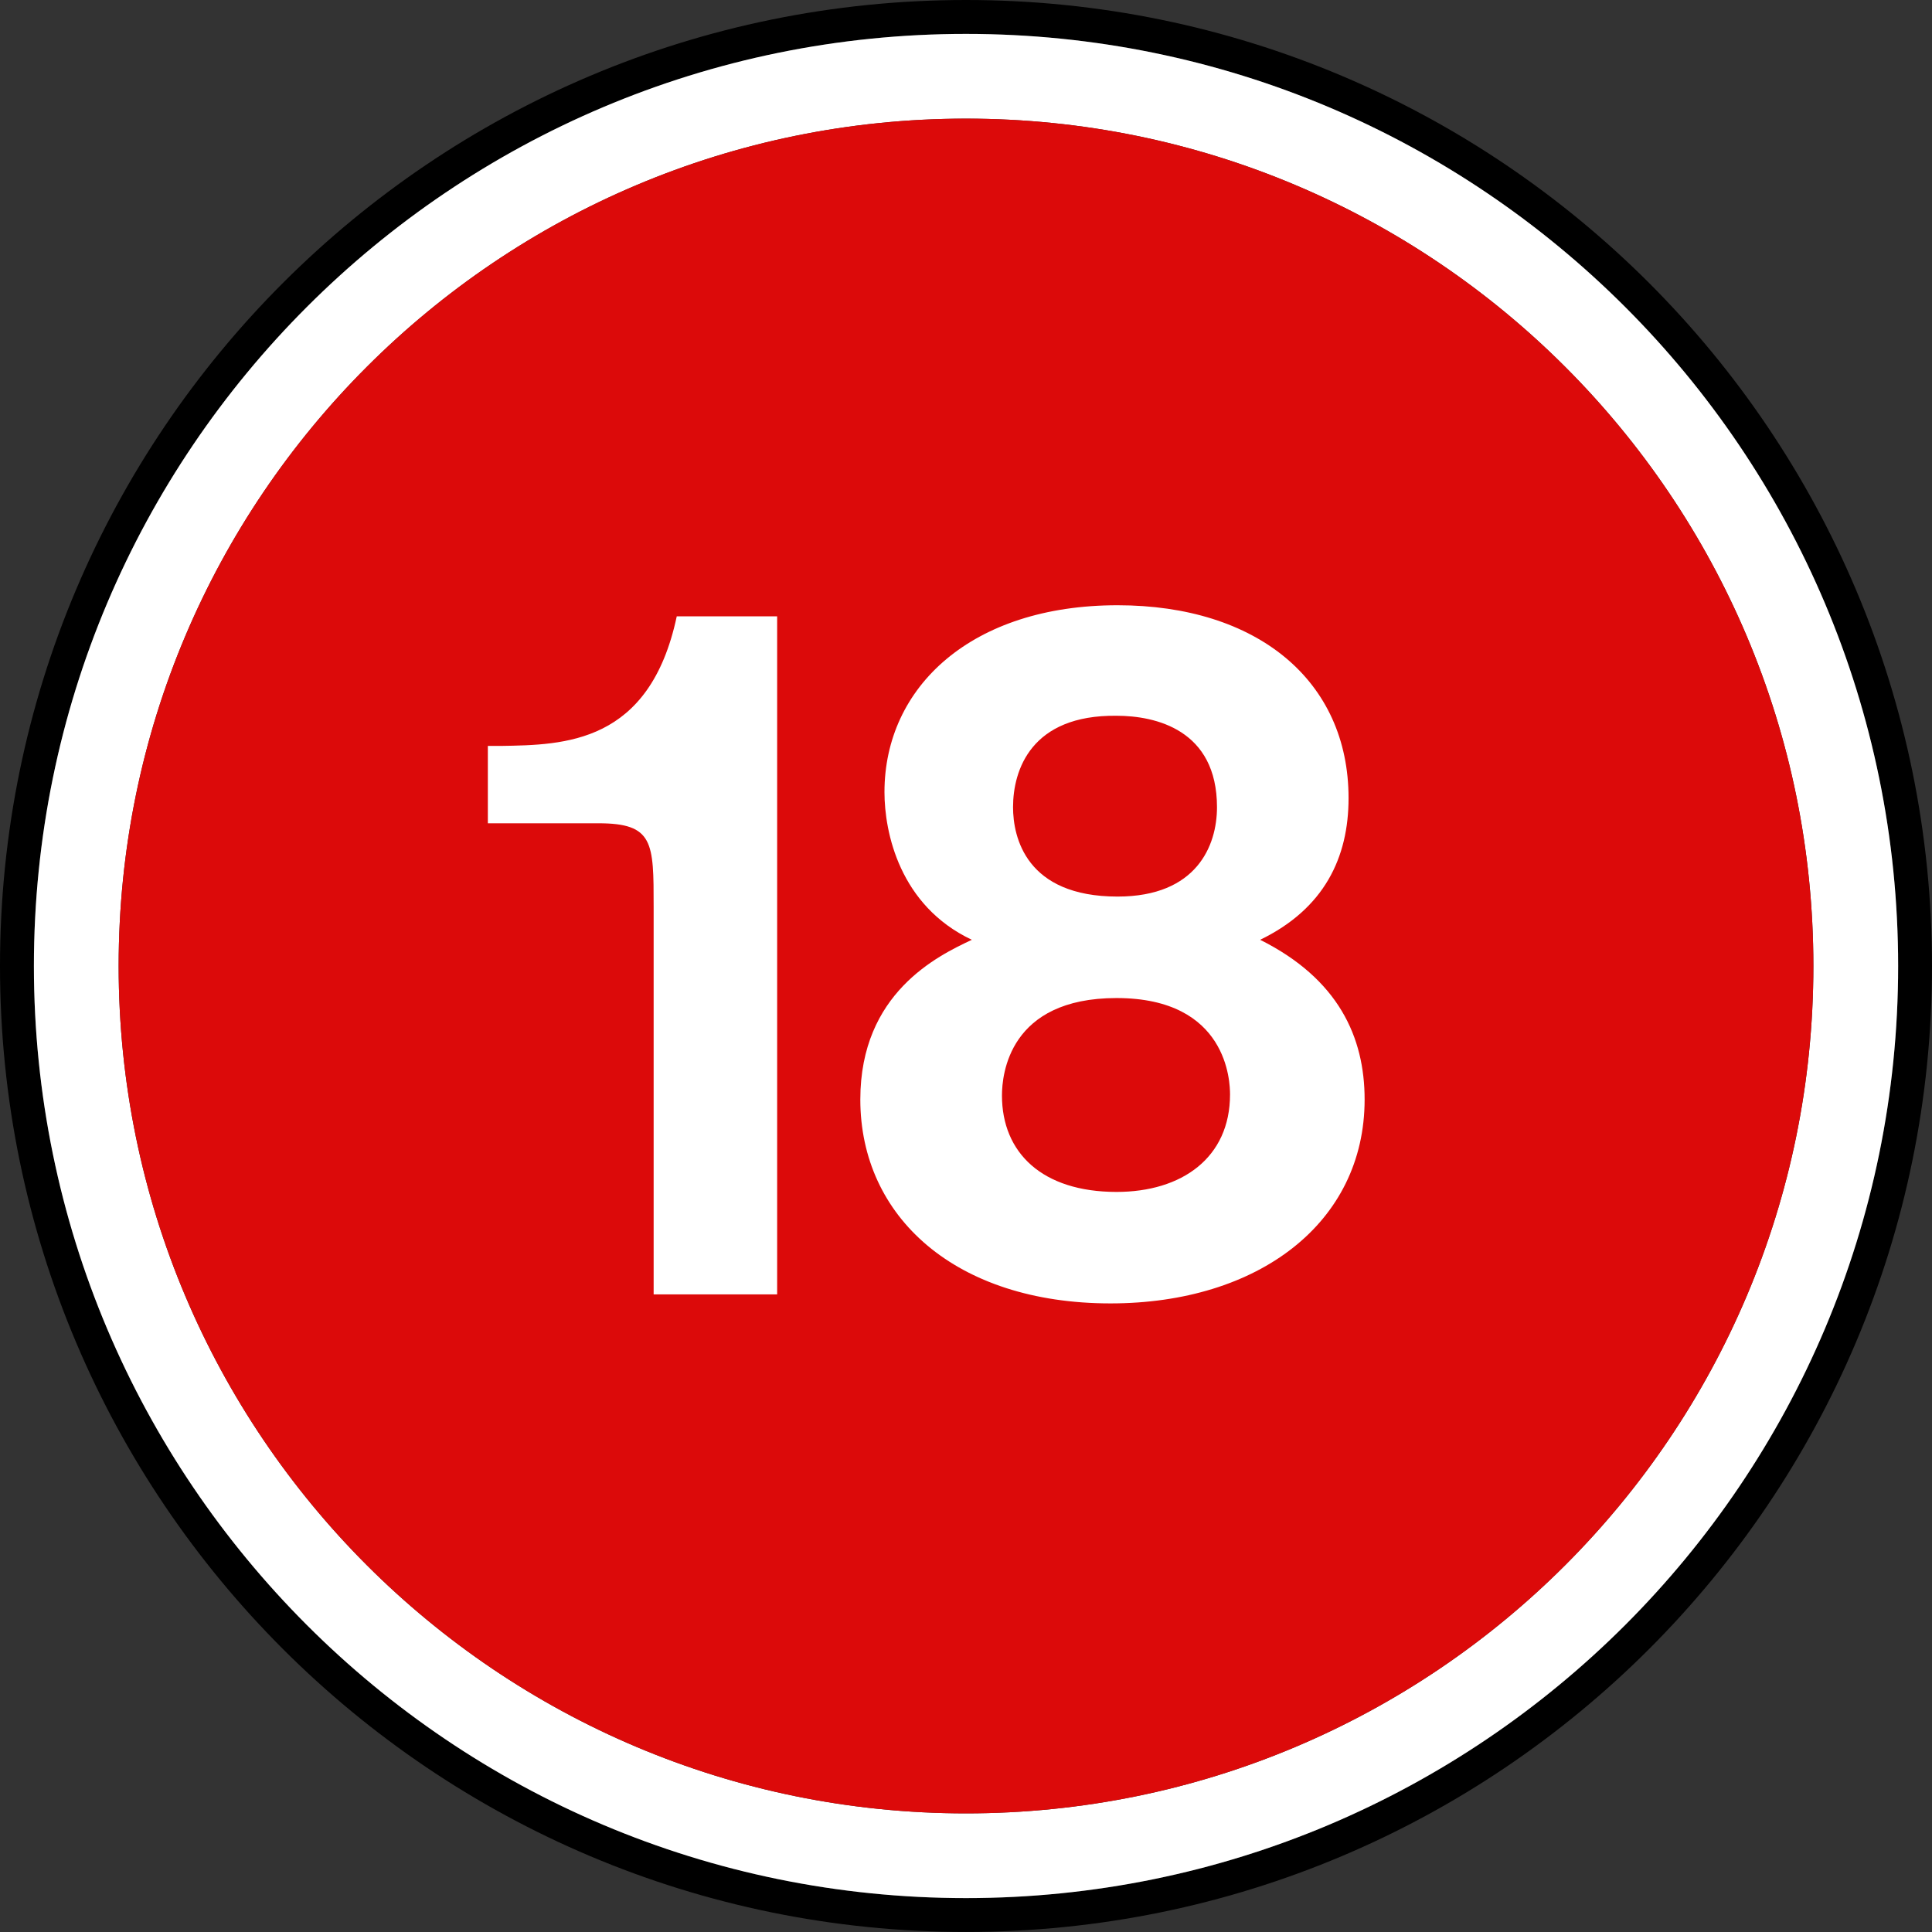
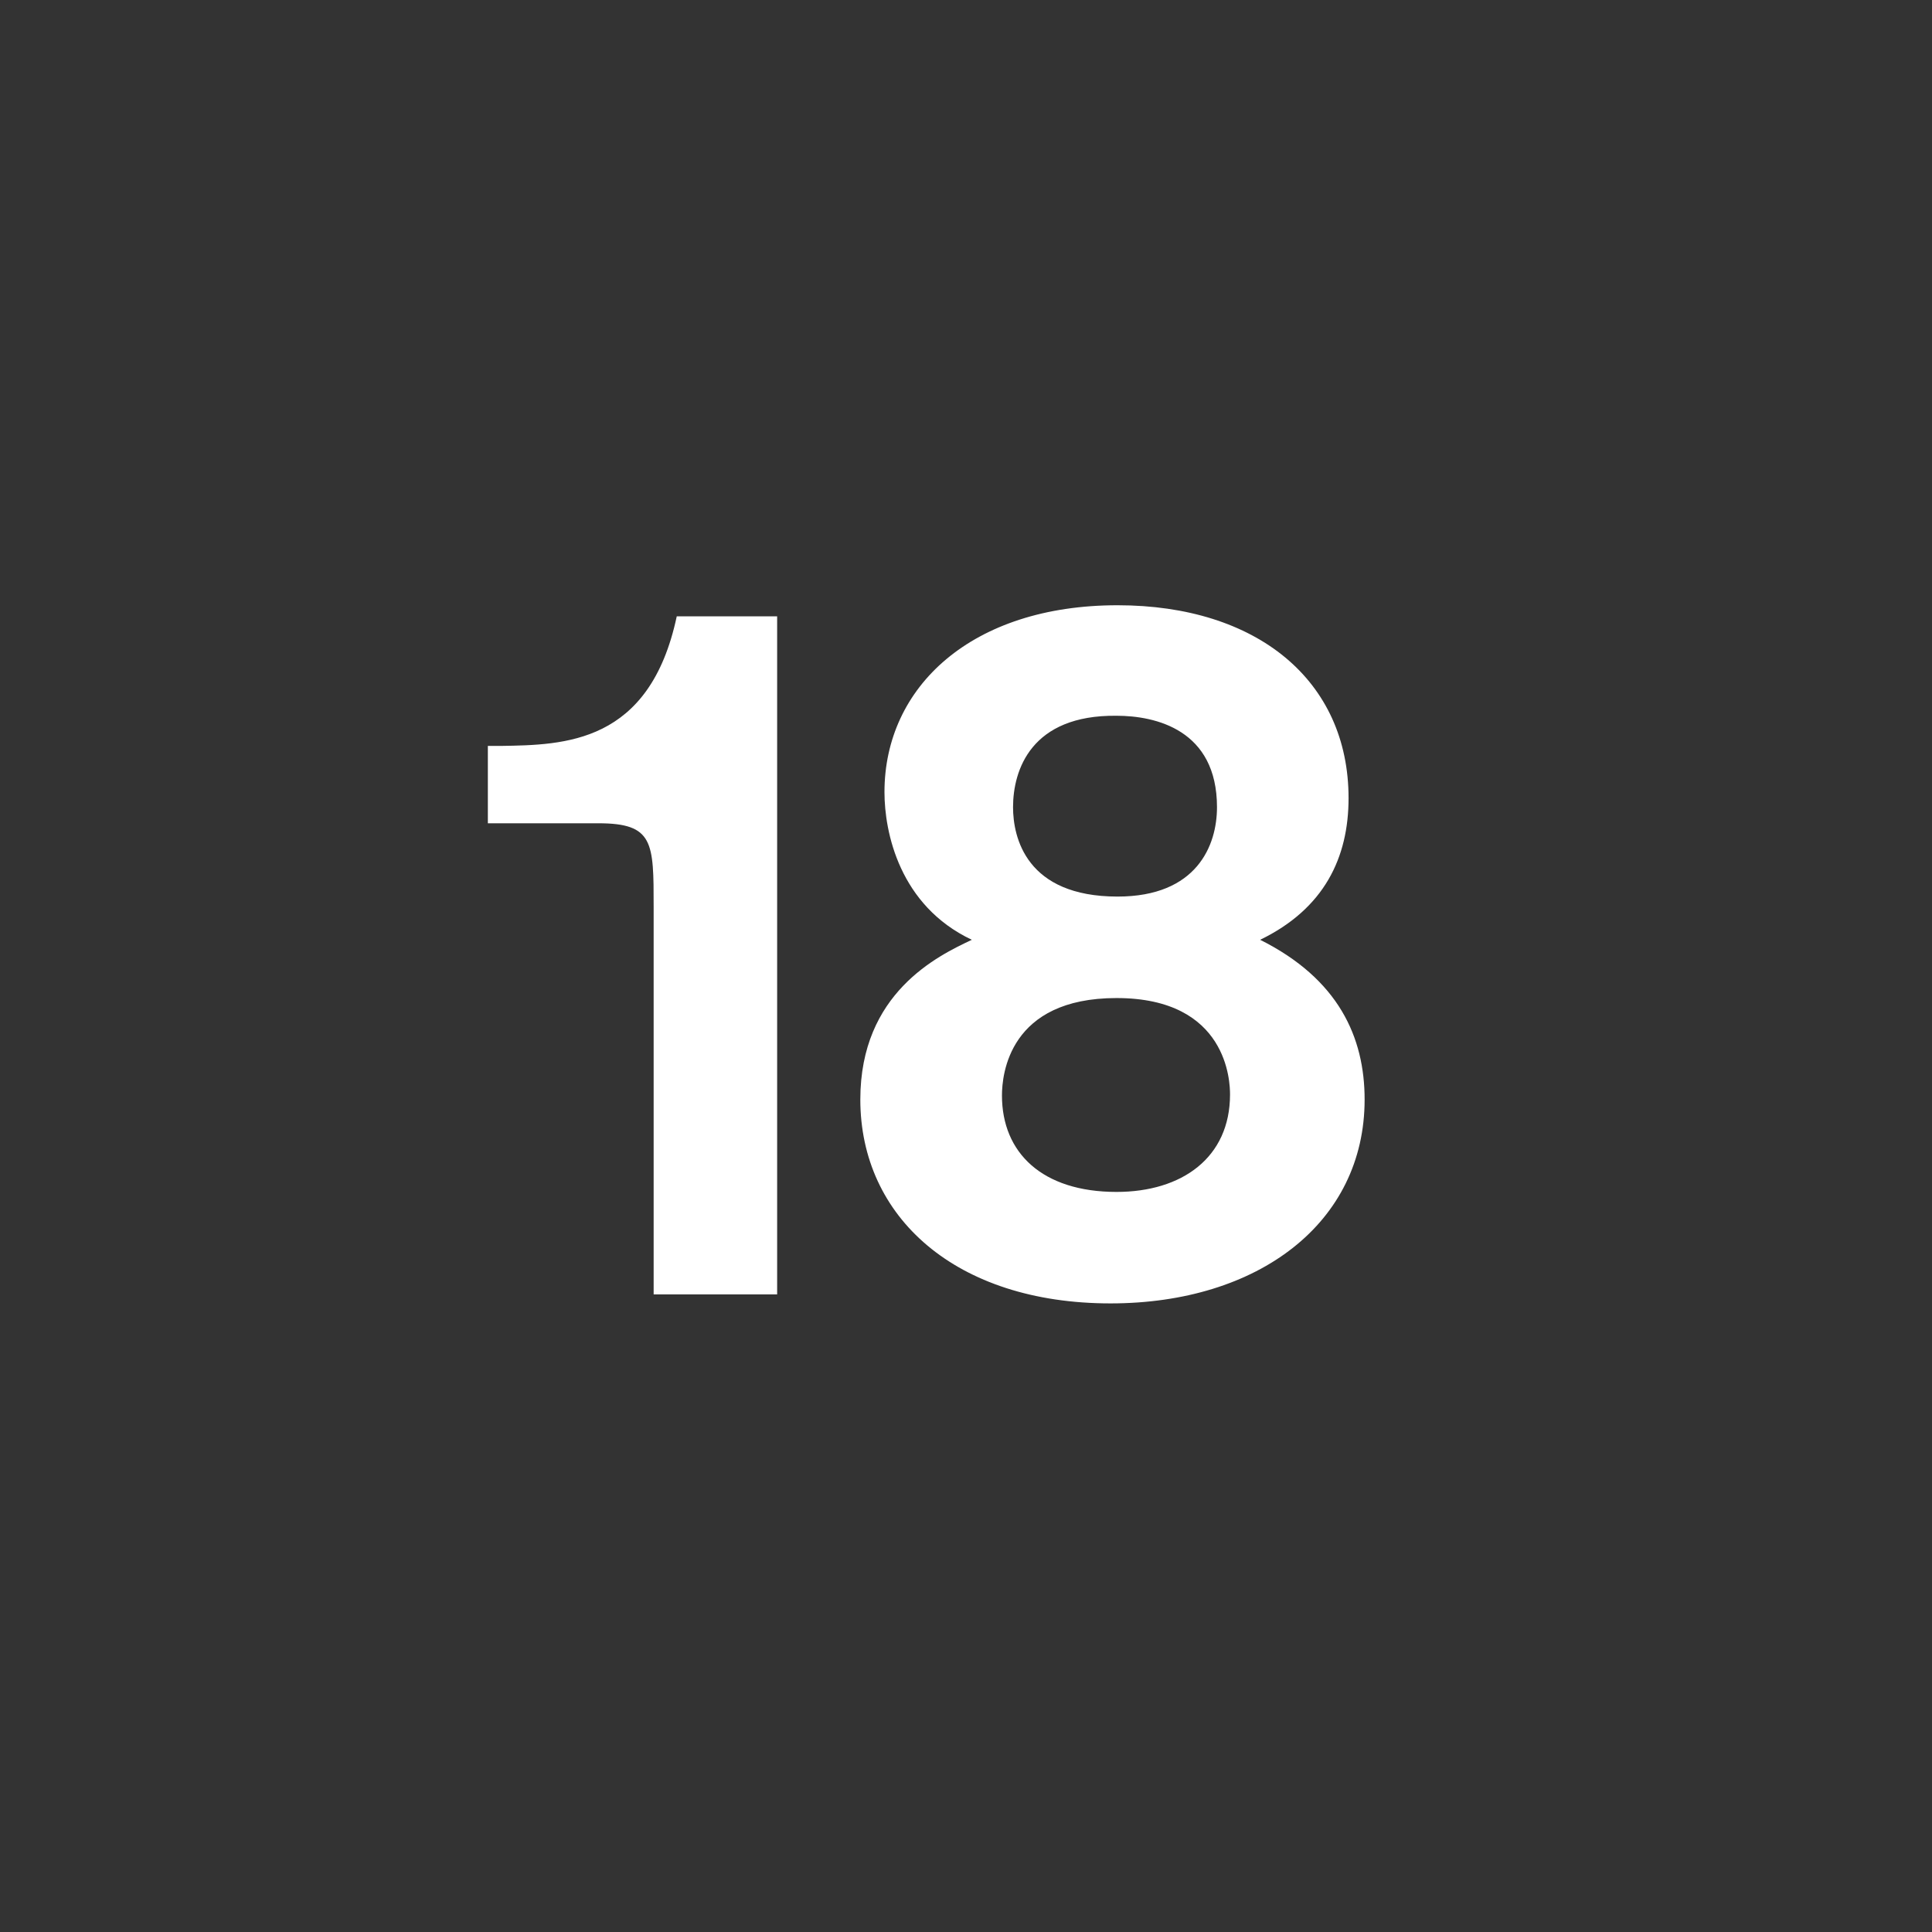
<svg xmlns="http://www.w3.org/2000/svg" viewBox="0 0 80 80" height="80" width="80">
  <rect x="0" y="0" width="80" height="80" fill="#333333" stroke="none" />
  <g fill="none" fill-rule="evenodd">
-     <path d="M40 78.597C18.686 78.597 1.404 61.317 1.404 40 1.404 18.684 18.686 1.404 40 1.404c21.316 0 38.598 17.28 38.598 38.596 0 21.317-17.282 38.597-38.598 38.597M40 0C17.909 0 0 17.909 0 40c0 22.092 17.91 39.999 40 39.999 22.092 0 40-17.907 40-40C80 17.91 62.092 0 40 0" fill="#000" />
-     <path d="M40 75.088c-19.378 0-35.087-15.708-35.087-35.087C4.913 20.623 20.622 4.913 40 4.913c19.379 0 35.088 15.71 35.088 35.088 0 19.379-15.71 35.087-35.088 35.087m0-73.684C18.686 1.403 1.404 18.683 1.404 40S18.686 78.596 40 78.596c21.316 0 38.598-17.28 38.598-38.596C78.598 18.685 61.316 1.404 40 1.404" fill="#FFF" />
-     <path d="M40 4.912C20.622 4.912 4.913 20.622 4.913 40c0 19.38 15.709 35.088 35.087 35.088 19.379 0 35.088-15.709 35.088-35.088 0-19.378-15.71-35.088-35.088-35.088" fill="#DC0A0A" />
    <path d="M32.18 25.52v28.078h-5.114V37.542c0-2.662 0-3.452-2.29-3.452h-4.575v-3.203h.54c2.623-.042 6.159-.083 7.282-5.366h4.157zm24.326 20.008c0 5.116-4.408 8.443-10.522 8.443-6.408 0-10.36-3.576-10.36-8.443 0-4.41 3.204-5.948 4.618-6.613-2.995-1.415-3.618-4.452-3.618-6.115 0-4.368 3.618-7.738 9.65-7.738 5.783 0 9.567 3.12 9.567 7.987 0 2.455-1 4.575-3.661 5.866 3.245 1.622 4.326 4.034 4.326 6.613m-15.017-.166c0 2.37 1.665 3.993 4.744 3.993 2.704 0 4.7-1.415 4.7-4.036 0-.498-.083-3.992-4.7-3.992-4.452 0-4.744 3.161-4.744 4.035m.459-11.938c0 1.248.54 3.701 4.327 3.701 3.287 0 4.118-2.12 4.118-3.7 0-3.205-2.538-3.787-4.16-3.787-3.537-.04-4.285 2.246-4.285 3.786" fill="#FFF" />
  </g>
</svg>